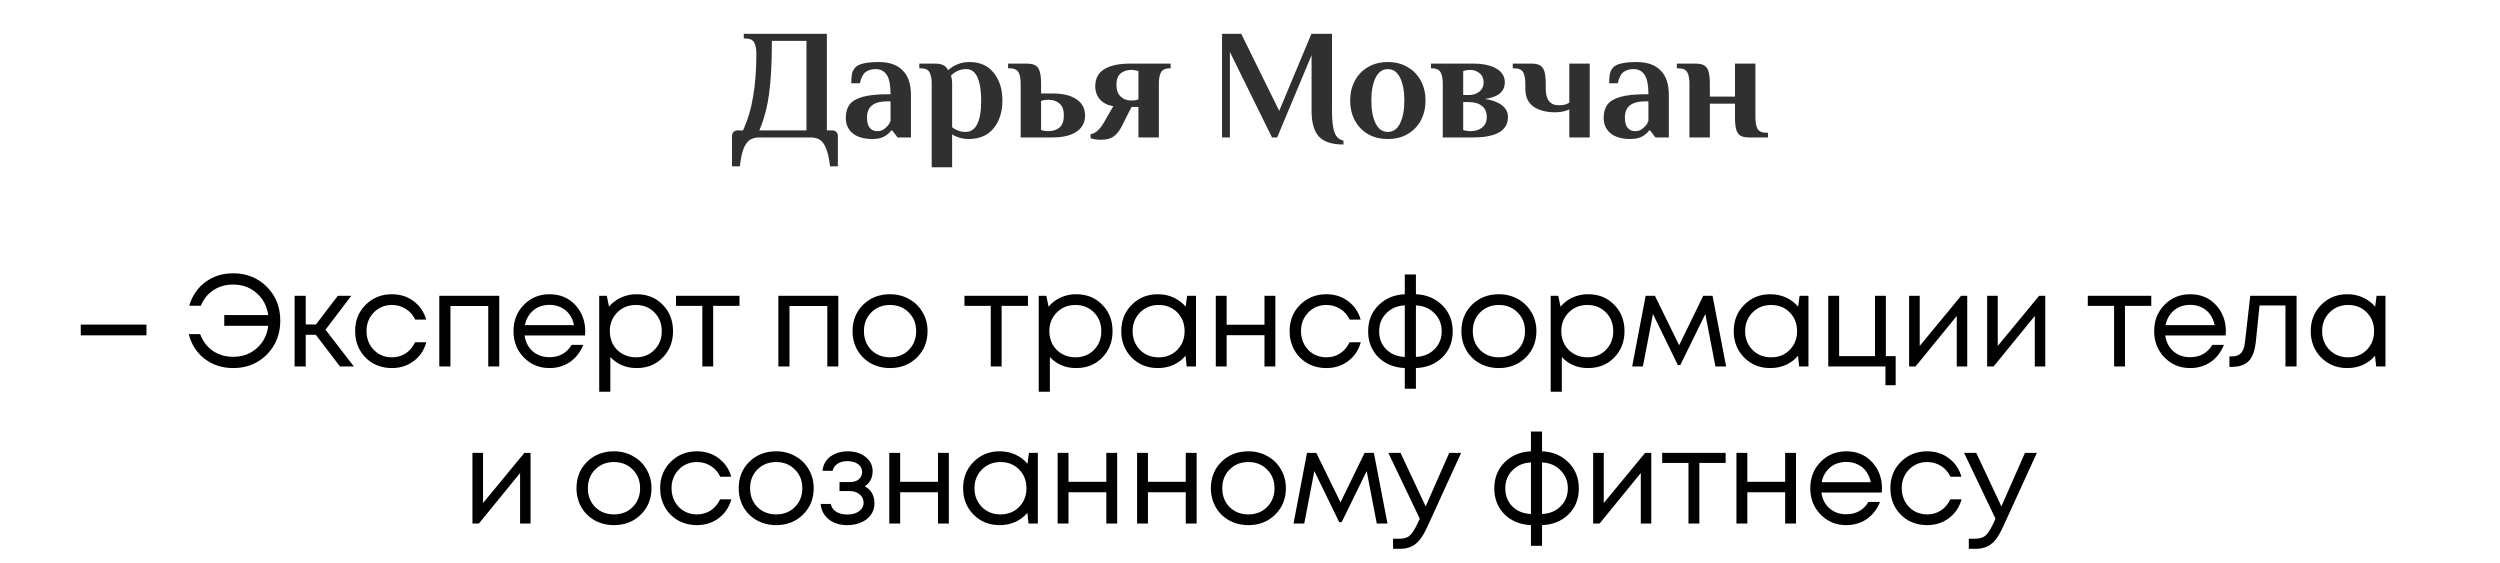
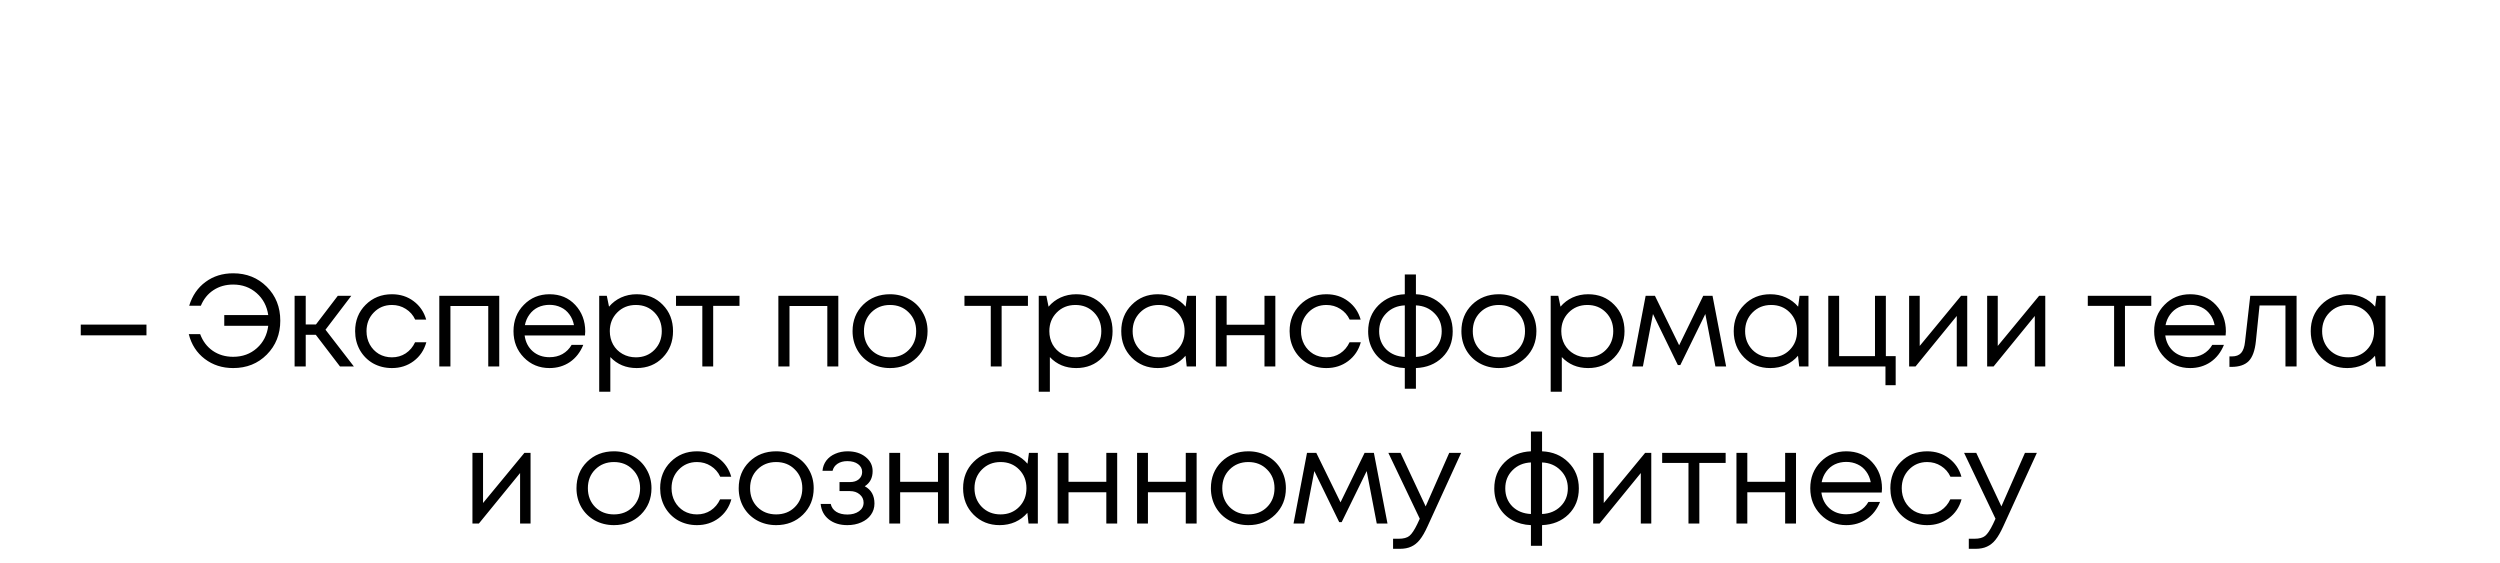
<svg xmlns="http://www.w3.org/2000/svg" width="382" height="86" viewBox="0 0 382 86" fill="none">
-   <path d="M111.851 20.76C111.851 20.52 111.931 20.32 112.091 20.16C112.251 20 112.451 19.92 112.691 19.92H113.531C114.267 18.32 114.787 16.568 115.091 14.664C115.411 12.744 115.571 10.616 115.571 8.28C115.571 7.464 115.459 6.864 115.235 6.48C115.011 6.08 114.563 5.88 113.891 5.88H113.651V5.16H126.347V19.92H127.187C127.427 19.92 127.627 20 127.787 20.16C127.947 20.32 128.027 20.52 128.027 20.76V25.416H126.827C126.699 24.28 126.507 23.392 126.251 22.752C126.011 22.112 125.699 21.656 125.315 21.384C124.931 21.128 124.435 21 123.827 21H116.051C115.443 21 114.947 21.128 114.563 21.384C114.179 21.656 113.859 22.112 113.603 22.752C113.363 23.392 113.179 24.28 113.051 25.416H111.851V20.76ZM123.227 19.92V6.24H117.947C117.947 9.536 117.803 12.232 117.515 14.328C117.227 16.424 116.731 18.288 116.027 19.92H123.227ZM133.315 21.24C132.019 21.24 131.011 20.952 130.291 20.376C129.587 19.784 129.235 18.992 129.235 18C129.235 17.2 129.419 16.536 129.787 16.008C130.171 15.48 130.835 15.08 131.779 14.808C132.723 14.536 134.035 14.4 135.715 14.4H136.075C136.075 13.008 135.883 12.024 135.499 11.448C135.115 10.856 134.547 10.56 133.795 10.56C133.171 10.56 132.659 10.712 132.259 11.016C131.859 11.32 131.571 11.888 131.395 12.72H130.075C130.075 12.176 130.107 11.712 130.171 11.328C130.251 10.944 130.419 10.608 130.675 10.32C131.171 9.76 132.371 9.48 134.275 9.48C135.875 9.48 137.091 9.904 137.923 10.752C138.771 11.584 139.195 12.84 139.195 14.52V21H137.155L136.315 19.92H136.195C136.051 20.144 135.827 20.368 135.523 20.592C134.979 21.024 134.243 21.24 133.315 21.24ZM134.035 20.04C134.371 20.04 134.659 19.976 134.899 19.848C135.139 19.704 135.371 19.512 135.595 19.272C135.803 19.048 135.963 18.784 136.075 18.48V15.48H135.715C134.579 15.48 133.755 15.688 133.243 16.104C132.731 16.504 132.475 17.136 132.475 18C132.475 18.656 132.611 19.16 132.883 19.512C133.155 19.864 133.539 20.04 134.035 20.04ZM142.365 12.84C142.365 12.024 142.253 11.424 142.029 11.04C141.821 10.64 141.381 10.44 140.709 10.44H140.469V9.72H142.845C143.405 9.72 143.837 9.8 144.141 9.96C144.445 10.104 144.685 10.36 144.861 10.728C145.805 9.896 146.893 9.48 148.125 9.48C149.741 9.48 150.981 10.032 151.845 11.136C152.725 12.224 153.165 13.632 153.165 15.36C153.165 17.088 152.717 18.504 151.821 19.608C150.941 20.696 149.669 21.24 148.005 21.24C147.349 21.24 146.733 21.12 146.157 20.88C145.901 20.784 145.677 20.664 145.485 20.52V25.56H142.365V12.84ZM147.525 20.16C149.125 20.16 149.925 18.56 149.925 15.36C149.925 13.888 149.741 12.72 149.373 11.856C149.005 10.992 148.429 10.56 147.645 10.56C146.749 10.56 145.973 10.888 145.317 11.544L145.389 11.88C145.453 12.072 145.485 12.344 145.485 12.696V19.44C145.661 19.584 145.853 19.704 146.061 19.8C146.509 20.04 146.997 20.16 147.525 20.16ZM155.959 12.84C155.959 12.024 155.847 11.424 155.623 11.04C155.399 10.64 154.951 10.44 154.279 10.44H154.038V9.72H156.919C157.495 9.72 157.935 9.816 158.239 10.008C158.543 10.2 158.759 10.52 158.887 10.968C159.015 11.4 159.079 12.024 159.079 12.84V14.28H160.879C162.399 14.28 163.599 14.576 164.479 15.168C165.359 15.744 165.799 16.568 165.799 17.64C165.799 18.712 165.359 19.544 164.479 20.136C163.599 20.712 162.399 21 160.879 21H155.959V12.84ZM160.159 20.04C160.879 20.04 161.455 19.856 161.887 19.488C162.335 19.104 162.559 18.488 162.559 17.64C162.559 16.792 162.335 16.184 161.887 15.816C161.455 15.432 160.879 15.24 160.159 15.24C159.775 15.24 159.415 15.296 159.079 15.408V19.872C159.415 19.984 159.775 20.04 160.159 20.04ZM168.193 21.36C167.633 21.36 167.113 21.28 166.633 21.12V20.496C167.369 20.4 168.049 19.808 168.673 18.72L170.113 16.224C169.265 16.096 168.593 15.76 168.097 15.216C167.601 14.656 167.353 13.984 167.353 13.2C167.353 12 167.817 11.12 168.745 10.56C169.689 10 170.985 9.72 172.633 9.72H178.873V10.44H178.753C178.081 10.44 177.633 10.64 177.409 11.04C177.185 11.424 177.073 12.024 177.073 12.84V21H173.953V16.344H172.897L171.457 19.2C171.089 19.952 170.657 20.504 170.161 20.856C169.681 21.192 169.025 21.36 168.193 21.36ZM172.873 15.36C173.161 15.36 173.409 15.336 173.617 15.288C173.825 15.224 173.937 15.192 173.953 15.192V10.848C173.937 10.848 173.825 10.824 173.617 10.776C173.409 10.712 173.161 10.68 172.873 10.68C172.201 10.68 171.649 10.864 171.217 11.232C170.801 11.584 170.593 12.16 170.593 12.96C170.593 13.76 170.809 14.36 171.241 14.76C171.673 15.16 172.217 15.36 172.873 15.36ZM205.281 22.08C203.553 22.08 202.305 21.68 201.537 20.88C200.785 20.064 200.409 18.744 200.409 16.92V8.424L195.153 21H194.361L187.929 7.944V21H186.729V5.16H189.657L195.465 16.944L200.385 5.16H203.529V16.92C203.529 18.424 203.657 19.528 203.913 20.232C204.169 20.936 204.625 21.352 205.281 21.48V22.08ZM212.062 21.24C210.894 21.24 209.87 20.984 208.99 20.472C208.126 19.944 207.462 19.24 206.998 18.36C206.534 17.464 206.302 16.464 206.302 15.36C206.302 14.256 206.534 13.264 206.998 12.384C207.462 11.488 208.126 10.784 208.99 10.272C209.87 9.744 210.894 9.48 212.062 9.48C213.23 9.48 214.246 9.744 215.11 10.272C215.99 10.784 216.662 11.488 217.126 12.384C217.59 13.264 217.822 14.256 217.822 15.36C217.822 16.464 217.59 17.464 217.126 18.36C216.662 19.24 215.99 19.944 215.11 20.472C214.246 20.984 213.23 21.24 212.062 21.24ZM212.062 20.16C212.878 20.16 213.502 19.72 213.934 18.84C214.366 17.96 214.582 16.8 214.582 15.36C214.582 13.92 214.366 12.76 213.934 11.88C213.502 11 212.878 10.56 212.062 10.56C211.246 10.56 210.622 11 210.19 11.88C209.758 12.76 209.542 13.92 209.542 15.36C209.542 16.8 209.758 17.96 210.19 18.84C210.622 19.72 211.246 20.16 212.062 20.16ZM220.456 12.84C220.456 12.024 220.344 11.424 220.12 11.04C219.896 10.64 219.448 10.44 218.776 10.44H218.656V9.72H225.088C226.576 9.72 227.752 9.968 228.616 10.464C229.496 10.96 229.936 11.672 229.936 12.6C229.936 13.304 229.672 13.872 229.144 14.304C228.616 14.72 227.864 14.992 226.888 15.12C227.96 15.264 228.816 15.576 229.456 16.056C230.096 16.52 230.416 17.128 230.416 17.88C230.416 19.96 228.64 21 225.088 21H220.456V12.84ZM224.416 14.52C225.056 14.52 225.592 14.352 226.024 14.016C226.472 13.664 226.696 13.192 226.696 12.6C226.696 11.976 226.488 11.504 226.072 11.184C225.672 10.848 225.2 10.68 224.656 10.68C224.272 10.68 223.912 10.736 223.576 10.848V14.52H224.416ZM224.656 20.04C225.408 20.04 226.016 19.856 226.48 19.488C226.944 19.104 227.176 18.568 227.176 17.88C227.176 17.128 226.928 16.56 226.432 16.176C225.952 15.792 225.28 15.6 224.416 15.6H223.576V19.872C223.912 19.984 224.272 20.04 224.656 20.04ZM239.791 16.728C239.519 16.84 239.191 16.944 238.807 17.04C238.423 17.12 238.031 17.16 237.631 17.16C236.271 17.16 235.167 16.872 234.319 16.296C233.487 15.704 233.071 14.792 233.071 13.56V12.84C233.071 12.024 232.959 11.424 232.735 11.04C232.511 10.64 232.063 10.44 231.391 10.44H231.151V9.72H234.031C234.607 9.72 235.047 9.816 235.351 10.008C235.655 10.2 235.871 10.52 235.999 10.968C236.127 11.4 236.191 12.024 236.191 12.84V13.56C236.191 15.24 236.855 16.08 238.183 16.08C238.535 16.08 238.823 16.056 239.047 16.008C239.287 15.944 239.535 15.84 239.791 15.696V9.72H242.911V21H239.791V16.728ZM249.12 21.24C247.824 21.24 246.816 20.952 246.096 20.376C245.392 19.784 245.04 18.992 245.04 18C245.04 17.2 245.224 16.536 245.592 16.008C245.976 15.48 246.64 15.08 247.584 14.808C248.528 14.536 249.84 14.4 251.52 14.4H251.88C251.88 13.008 251.688 12.024 251.304 11.448C250.92 10.856 250.352 10.56 249.6 10.56C248.976 10.56 248.464 10.712 248.064 11.016C247.664 11.32 247.376 11.888 247.2 12.72H245.88C245.88 12.176 245.912 11.712 245.976 11.328C246.056 10.944 246.224 10.608 246.48 10.32C246.976 9.76 248.176 9.48 250.08 9.48C251.68 9.48 252.896 9.904 253.728 10.752C254.576 11.584 255 12.84 255 14.52V21H252.96L252.12 19.92H252C251.856 20.144 251.632 20.368 251.328 20.592C250.784 21.024 250.048 21.24 249.12 21.24ZM249.84 20.04C250.176 20.04 250.464 19.976 250.704 19.848C250.944 19.704 251.176 19.512 251.4 19.272C251.608 19.048 251.768 18.784 251.88 18.48V15.48H251.52C250.384 15.48 249.56 15.688 249.048 16.104C248.536 16.504 248.28 17.136 248.28 18C248.28 18.656 248.416 19.16 248.688 19.512C248.96 19.864 249.344 20.04 249.84 20.04ZM258.146 12.84C258.146 12.024 258.034 11.424 257.81 11.04C257.586 10.64 257.138 10.44 256.466 10.44H256.226V9.72H259.106C259.682 9.72 260.122 9.816 260.426 10.008C260.73 10.2 260.946 10.52 261.074 10.968C261.202 11.4 261.266 12.024 261.266 12.84V14.76H265.106V9.72H268.226V17.88C268.226 18.696 268.338 19.304 268.562 19.704C268.786 20.088 269.234 20.28 269.906 20.28H270.146V21H267.266C266.69 21 266.25 20.912 265.946 20.736C265.642 20.544 265.426 20.232 265.298 19.8C265.17 19.352 265.106 18.712 265.106 17.88V15.84H261.266V21H258.146V12.84Z" fill="#303030" />
  <path d="M12.34 51.24V49.6H22.38V51.24H12.34ZM35.627 41.76C37.68 41.76 39.394 42.447 40.767 43.82C42.14 45.193 42.827 46.92 42.827 49C42.827 51.067 42.14 52.793 40.767 54.18C39.407 55.553 37.694 56.24 35.627 56.24C33.96 56.24 32.514 55.773 31.287 54.84C30.06 53.907 29.247 52.647 28.847 51.06H30.587C30.987 52.14 31.627 52.987 32.507 53.6C33.4 54.213 34.44 54.52 35.627 54.52C37.054 54.52 38.26 54.08 39.247 53.2C40.234 52.32 40.814 51.18 40.987 49.78H34.267V48.14H40.987C40.787 46.767 40.194 45.647 39.207 44.78C38.22 43.913 37.027 43.48 35.627 43.48C34.48 43.48 33.474 43.767 32.607 44.34C31.754 44.9 31.114 45.693 30.687 46.72H28.907C29.387 45.16 30.22 43.947 31.407 43.08C32.594 42.2 34 41.76 35.627 41.76ZM51.955 56L48.255 51.16H46.715V56H45.015V45.2H46.715V49.58H48.275L51.615 45.2H53.675L49.735 50.38L54.075 56H51.955ZM59.883 56.24C58.829 56.24 57.869 56 57.003 55.52C56.149 55.027 55.476 54.347 54.983 53.48C54.503 52.613 54.263 51.653 54.263 50.6C54.263 48.987 54.796 47.647 55.863 46.58C56.943 45.5 58.283 44.96 59.883 44.96C61.163 44.96 62.269 45.313 63.203 46.02C64.149 46.727 64.789 47.667 65.123 48.84H63.443C63.123 48.147 62.643 47.6 62.003 47.2C61.376 46.8 60.669 46.6 59.883 46.6C58.776 46.6 57.849 46.987 57.103 47.76C56.369 48.52 56.003 49.467 56.003 50.6C56.003 51.347 56.169 52.027 56.503 52.64C56.836 53.24 57.296 53.72 57.883 54.08C58.483 54.427 59.149 54.6 59.883 54.6C60.669 54.6 61.369 54.4 61.983 54C62.609 53.587 63.089 53.02 63.423 52.3H65.143C64.809 53.5 64.163 54.46 63.203 55.18C62.256 55.887 61.149 56.24 59.883 56.24ZM67.125 45.2H76.285V56H74.605V46.76H68.825V56H67.125V45.2ZM89.423 50.64C89.423 50.787 89.409 50.993 89.383 51.26H80.163C80.296 52.26 80.709 53.067 81.403 53.68C82.096 54.28 82.949 54.58 83.963 54.58C84.709 54.58 85.369 54.42 85.943 54.1C86.529 53.767 86.996 53.3 87.343 52.7H89.123C88.669 53.82 87.989 54.693 87.083 55.32C86.176 55.933 85.136 56.24 83.963 56.24C82.403 56.24 81.096 55.7 80.043 54.62C78.989 53.54 78.463 52.2 78.463 50.6C78.463 48.987 78.989 47.647 80.043 46.58C81.096 45.5 82.403 44.96 83.963 44.96C85.576 44.96 86.889 45.507 87.903 46.6C88.916 47.693 89.423 49.04 89.423 50.64ZM83.963 46.58C83.323 46.58 82.736 46.707 82.203 46.96C81.683 47.213 81.249 47.58 80.903 48.06C80.556 48.527 80.323 49.067 80.203 49.68H87.703C87.583 49.053 87.349 48.507 87.003 48.04C86.656 47.56 86.223 47.2 85.703 46.96C85.183 46.707 84.603 46.58 83.963 46.58ZM97.279 44.96C98.893 44.96 100.219 45.493 101.259 46.56C102.313 47.627 102.839 48.973 102.839 50.6C102.839 52.213 102.313 53.56 101.259 54.64C100.219 55.707 98.893 56.24 97.279 56.24C95.653 56.24 94.313 55.68 93.259 54.56V59.86H91.559V45.2H92.719L93.059 46.86C93.566 46.26 94.179 45.793 94.899 45.46C95.633 45.127 96.426 44.96 97.279 44.96ZM97.159 54.6C98.306 54.6 99.253 54.22 99.999 53.46C100.746 52.7 101.119 51.747 101.119 50.6C101.119 49.453 100.746 48.5 99.999 47.74C99.253 46.98 98.306 46.6 97.159 46.6C96.013 46.6 95.059 46.987 94.299 47.76C93.553 48.52 93.179 49.467 93.179 50.6C93.179 51.347 93.346 52.027 93.679 52.64C94.026 53.253 94.506 53.733 95.119 54.08C95.733 54.427 96.413 54.6 97.159 54.6ZM112.995 45.2V46.74H108.975V56H107.315V46.74H103.295V45.2H112.995ZM118.934 45.2H128.094V56H126.414V46.76H120.634V56H118.934V45.2ZM135.991 56.24C134.925 56.24 133.951 56 133.071 55.52C132.191 55.027 131.505 54.353 131.011 53.5C130.518 52.633 130.271 51.667 130.271 50.6C130.271 48.973 130.811 47.627 131.891 46.56C132.985 45.493 134.351 44.96 135.991 44.96C137.071 44.96 138.045 45.207 138.911 45.7C139.791 46.18 140.478 46.853 140.971 47.72C141.478 48.573 141.731 49.533 141.731 50.6C141.731 52.213 141.185 53.56 140.091 54.64C138.998 55.707 137.631 56.24 135.991 56.24ZM133.131 53.48C133.891 54.227 134.845 54.6 135.991 54.6C137.151 54.6 138.105 54.227 138.851 53.48C139.611 52.72 139.991 51.76 139.991 50.6C139.991 49.44 139.611 48.487 138.851 47.74C138.105 46.98 137.151 46.6 135.991 46.6C134.845 46.6 133.891 46.98 133.131 47.74C132.385 48.487 132.011 49.44 132.011 50.6C132.011 51.76 132.385 52.72 133.131 53.48ZM157.069 45.2V46.74H153.049V56H151.389V46.74H147.369V45.2H157.069ZM164.44 44.96C166.054 44.96 167.38 45.493 168.42 46.56C169.474 47.627 170 48.973 170 50.6C170 52.213 169.474 53.56 168.42 54.64C167.38 55.707 166.054 56.24 164.44 56.24C162.814 56.24 161.474 55.68 160.42 54.56V59.86H158.72V45.2H159.88L160.22 46.86C160.727 46.26 161.34 45.793 162.06 45.46C162.794 45.127 163.587 44.96 164.44 44.96ZM164.32 54.6C165.467 54.6 166.414 54.22 167.16 53.46C167.907 52.7 168.28 51.747 168.28 50.6C168.28 49.453 167.907 48.5 167.16 47.74C166.414 46.98 165.467 46.6 164.32 46.6C163.174 46.6 162.22 46.987 161.46 47.76C160.714 48.52 160.34 49.467 160.34 50.6C160.34 51.347 160.507 52.027 160.84 52.64C161.187 53.253 161.667 53.733 162.28 54.08C162.894 54.427 163.574 54.6 164.32 54.6ZM181.388 45.2H182.748V56H181.328L181.148 54.36C180.641 54.96 180.021 55.427 179.288 55.76C178.568 56.08 177.774 56.24 176.908 56.24C175.321 56.24 173.994 55.707 172.928 54.64C171.861 53.56 171.328 52.213 171.328 50.6C171.328 48.987 171.861 47.647 172.928 46.58C173.994 45.5 175.321 44.96 176.908 44.96C177.788 44.96 178.588 45.127 179.308 45.46C180.041 45.793 180.661 46.26 181.168 46.86L181.388 45.2ZM174.188 53.46C174.948 54.22 175.901 54.6 177.048 54.6C178.194 54.6 179.141 54.22 179.888 53.46C180.634 52.7 181.008 51.747 181.008 50.6C181.008 49.453 180.634 48.5 179.888 47.74C179.141 46.98 178.194 46.6 177.048 46.6C175.901 46.6 174.948 46.987 174.188 47.76C173.441 48.52 173.068 49.467 173.068 50.6C173.068 51.733 173.441 52.687 174.188 53.46ZM193.212 45.2H194.872V56H193.212V51.22H187.432V56H185.772V45.2H187.432V49.62H193.212V45.2ZM202.671 56.24C201.618 56.24 200.658 56 199.791 55.52C198.938 55.027 198.264 54.347 197.771 53.48C197.291 52.613 197.051 51.653 197.051 50.6C197.051 48.987 197.584 47.647 198.651 46.58C199.731 45.5 201.071 44.96 202.671 44.96C203.951 44.96 205.058 45.313 205.991 46.02C206.938 46.727 207.578 47.667 207.911 48.84H206.231C205.911 48.147 205.431 47.6 204.791 47.2C204.164 46.8 203.458 46.6 202.671 46.6C201.564 46.6 200.638 46.987 199.891 47.76C199.158 48.52 198.791 49.467 198.791 50.6C198.791 51.347 198.958 52.027 199.291 52.64C199.624 53.24 200.084 53.72 200.671 54.08C201.271 54.427 201.938 54.6 202.671 54.6C203.458 54.6 204.158 54.4 204.771 54C205.398 53.587 205.878 53.02 206.211 52.3H207.931C207.598 53.5 206.951 54.46 205.991 55.18C205.044 55.887 203.938 56.24 202.671 56.24ZM221.973 50.64C221.973 52.24 221.447 53.56 220.393 54.6C219.34 55.627 217.993 56.173 216.353 56.24V59.4H214.653V56.24C213.587 56.2 212.627 55.94 211.773 55.46C210.92 54.98 210.253 54.32 209.773 53.48C209.293 52.64 209.053 51.693 209.053 50.64C209.053 49.027 209.58 47.693 210.633 46.64C211.7 45.587 213.04 45.027 214.653 44.96V41.94H216.353V44.96C217.98 45.027 219.32 45.587 220.373 46.64C221.44 47.693 221.973 49.027 221.973 50.64ZM211.833 47.86C211.1 48.593 210.733 49.513 210.733 50.62C210.733 51.727 211.093 52.647 211.813 53.38C212.547 54.1 213.493 54.487 214.653 54.54V46.66C213.507 46.713 212.567 47.113 211.833 47.86ZM216.353 54.54C217.513 54.487 218.46 54.093 219.193 53.36C219.927 52.627 220.293 51.713 220.293 50.62C220.293 49.513 219.92 48.593 219.173 47.86C218.44 47.113 217.5 46.713 216.353 46.66V54.54ZM229.022 56.24C227.955 56.24 226.982 56 226.102 55.52C225.222 55.027 224.535 54.353 224.042 53.5C223.548 52.633 223.302 51.667 223.302 50.6C223.302 48.973 223.842 47.627 224.922 46.56C226.015 45.493 227.382 44.96 229.022 44.96C230.102 44.96 231.075 45.207 231.942 45.7C232.822 46.18 233.508 46.853 234.002 47.72C234.508 48.573 234.762 49.533 234.762 50.6C234.762 52.213 234.215 53.56 233.122 54.64C232.028 55.707 230.662 56.24 229.022 56.24ZM226.162 53.48C226.922 54.227 227.875 54.6 229.022 54.6C230.182 54.6 231.135 54.227 231.882 53.48C232.642 52.72 233.022 51.76 233.022 50.6C233.022 49.44 232.642 48.487 231.882 47.74C231.135 46.98 230.182 46.6 229.022 46.6C227.875 46.6 226.922 46.98 226.162 47.74C225.415 48.487 225.042 49.44 225.042 50.6C225.042 51.76 225.415 52.72 226.162 53.48ZM242.665 44.96C244.279 44.96 245.605 45.493 246.645 46.56C247.699 47.627 248.225 48.973 248.225 50.6C248.225 52.213 247.699 53.56 246.645 54.64C245.605 55.707 244.279 56.24 242.665 56.24C241.039 56.24 239.699 55.68 238.645 54.56V59.86H236.945V45.2H238.105L238.445 46.86C238.952 46.26 239.565 45.793 240.285 45.46C241.019 45.127 241.812 44.96 242.665 44.96ZM242.545 54.6C243.692 54.6 244.639 54.22 245.385 53.46C246.132 52.7 246.505 51.747 246.505 50.6C246.505 49.453 246.132 48.5 245.385 47.74C244.639 46.98 243.692 46.6 242.545 46.6C241.399 46.6 240.445 46.987 239.685 47.76C238.939 48.52 238.565 49.467 238.565 50.6C238.565 51.347 238.732 52.027 239.065 52.64C239.412 53.253 239.892 53.733 240.505 54.08C241.119 54.427 241.799 54.6 242.545 54.6ZM263.754 56H262.114L260.574 47.98L256.754 55.78H256.374L252.574 47.98L251.034 56H249.394L251.454 45.2H252.874L256.574 52.76L260.254 45.2H261.674L263.754 56ZM274.974 45.2H276.334V56H274.914L274.734 54.36C274.228 54.96 273.608 55.427 272.874 55.76C272.154 56.08 271.361 56.24 270.494 56.24C268.908 56.24 267.581 55.707 266.514 54.64C265.448 53.56 264.914 52.213 264.914 50.6C264.914 48.987 265.448 47.647 266.514 46.58C267.581 45.5 268.908 44.96 270.494 44.96C271.374 44.96 272.174 45.127 272.894 45.46C273.628 45.793 274.248 46.26 274.754 46.86L274.974 45.2ZM267.774 53.46C268.534 54.22 269.488 54.6 270.634 54.6C271.781 54.6 272.728 54.22 273.474 53.46C274.221 52.7 274.594 51.747 274.594 50.6C274.594 49.453 274.221 48.5 273.474 47.74C272.728 46.98 271.781 46.6 270.634 46.6C269.488 46.6 268.534 46.987 267.774 47.76C267.028 48.52 266.654 49.467 266.654 50.6C266.654 51.733 267.028 52.687 267.774 53.46ZM288.159 54.42H289.659V58.86H288.099V56H279.359V45.2H281.019V54.42H286.499V45.2H288.159V54.42ZM299.653 45.2H300.593V56H298.993V48.28L292.693 56H291.713V45.2H293.333V52.86L299.653 45.2ZM311.577 45.2H312.517V56H310.917V48.28L304.617 56H303.637V45.2H305.257V52.86L311.577 45.2ZM328.715 45.2V46.74H324.695V56H323.035V46.74H319.015V45.2H328.715ZM340.115 50.64C340.115 50.787 340.102 50.993 340.075 51.26H330.855C330.988 52.26 331.402 53.067 332.095 53.68C332.788 54.28 333.642 54.58 334.655 54.58C335.402 54.58 336.062 54.42 336.635 54.1C337.222 53.767 337.688 53.3 338.035 52.7H339.815C339.362 53.82 338.682 54.693 337.775 55.32C336.868 55.933 335.828 56.24 334.655 56.24C333.095 56.24 331.788 55.7 330.735 54.62C329.682 53.54 329.155 52.2 329.155 50.6C329.155 48.987 329.682 47.647 330.735 46.58C331.788 45.5 333.095 44.96 334.655 44.96C336.268 44.96 337.582 45.507 338.595 46.6C339.608 47.693 340.115 49.04 340.115 50.64ZM334.655 46.58C334.015 46.58 333.428 46.707 332.895 46.96C332.375 47.213 331.942 47.58 331.595 48.06C331.248 48.527 331.015 49.067 330.895 49.68H338.395C338.275 49.053 338.042 48.507 337.695 48.04C337.348 47.56 336.915 47.2 336.395 46.96C335.875 46.707 335.295 46.58 334.655 46.58ZM343.838 45.2H350.918V56H349.218V46.68H345.258L344.698 52.14C344.551 53.567 344.184 54.58 343.598 55.18C343.011 55.767 342.131 56.06 340.958 56.06H340.658V54.46H341.038C341.651 54.46 342.118 54.287 342.438 53.94C342.758 53.58 342.958 53.013 343.038 52.24L343.838 45.2ZM363.141 45.2H364.501V56H363.081L362.901 54.36C362.395 54.96 361.775 55.427 361.041 55.76C360.321 56.08 359.528 56.24 358.661 56.24C357.075 56.24 355.748 55.707 354.681 54.64C353.615 53.56 353.081 52.213 353.081 50.6C353.081 48.987 353.615 47.647 354.681 46.58C355.748 45.5 357.075 44.96 358.661 44.96C359.541 44.96 360.341 45.127 361.061 45.46C361.795 45.793 362.415 46.26 362.921 46.86L363.141 45.2ZM355.941 53.46C356.701 54.22 357.655 54.6 358.801 54.6C359.948 54.6 360.895 54.22 361.641 53.46C362.388 52.7 362.761 51.747 362.761 50.6C362.761 49.453 362.388 48.5 361.641 47.74C360.895 46.98 359.948 46.6 358.801 46.6C357.655 46.6 356.701 46.987 355.941 47.76C355.195 48.52 354.821 49.467 354.821 50.6C354.821 51.733 355.195 52.687 355.941 53.46ZM80.129 69.2H81.069V80H79.469V72.28L73.169 80H72.189V69.2H73.809V76.86L80.129 69.2ZM93.807 80.24C92.741 80.24 91.767 80 90.887 79.52C90.007 79.027 89.321 78.353 88.827 77.5C88.334 76.633 88.087 75.667 88.087 74.6C88.087 72.973 88.627 71.627 89.707 70.56C90.801 69.493 92.167 68.96 93.807 68.96C94.887 68.96 95.861 69.207 96.727 69.7C97.607 70.18 98.294 70.853 98.787 71.72C99.294 72.573 99.547 73.533 99.547 74.6C99.547 76.213 99.001 77.56 97.907 78.64C96.814 79.707 95.447 80.24 93.807 80.24ZM90.947 77.48C91.707 78.227 92.661 78.6 93.807 78.6C94.967 78.6 95.921 78.227 96.667 77.48C97.427 76.72 97.807 75.76 97.807 74.6C97.807 73.44 97.427 72.487 96.667 71.74C95.921 70.98 94.967 70.6 93.807 70.6C92.661 70.6 91.707 70.98 90.947 71.74C90.201 72.487 89.827 73.44 89.827 74.6C89.827 75.76 90.201 76.72 90.947 77.48ZM106.491 80.24C105.438 80.24 104.478 80 103.611 79.52C102.758 79.027 102.084 78.347 101.591 77.48C101.111 76.613 100.871 75.653 100.871 74.6C100.871 72.987 101.404 71.647 102.471 70.58C103.551 69.5 104.891 68.96 106.491 68.96C107.771 68.96 108.878 69.313 109.811 70.02C110.758 70.727 111.398 71.667 111.731 72.84H110.051C109.731 72.147 109.251 71.6 108.611 71.2C107.984 70.8 107.278 70.6 106.491 70.6C105.384 70.6 104.458 70.987 103.711 71.76C102.978 72.52 102.611 73.467 102.611 74.6C102.611 75.347 102.778 76.027 103.111 76.64C103.444 77.24 103.904 77.72 104.491 78.08C105.091 78.427 105.758 78.6 106.491 78.6C107.278 78.6 107.978 78.4 108.591 78C109.218 77.587 109.698 77.02 110.031 76.3H111.751C111.418 77.5 110.771 78.46 109.811 79.18C108.864 79.887 107.758 80.24 106.491 80.24ZM118.593 80.24C117.527 80.24 116.553 80 115.673 79.52C114.793 79.027 114.107 78.353 113.613 77.5C113.12 76.633 112.873 75.667 112.873 74.6C112.873 72.973 113.413 71.627 114.493 70.56C115.587 69.493 116.953 68.96 118.593 68.96C119.673 68.96 120.647 69.207 121.513 69.7C122.393 70.18 123.08 70.853 123.573 71.72C124.08 72.573 124.333 73.533 124.333 74.6C124.333 76.213 123.787 77.56 122.693 78.64C121.6 79.707 120.233 80.24 118.593 80.24ZM115.733 77.48C116.493 78.227 117.447 78.6 118.593 78.6C119.753 78.6 120.707 78.227 121.453 77.48C122.213 76.72 122.593 75.76 122.593 74.6C122.593 73.44 122.213 72.487 121.453 71.74C120.707 70.98 119.753 70.6 118.593 70.6C117.447 70.6 116.493 70.98 115.733 71.74C114.987 72.487 114.613 73.44 114.613 74.6C114.613 75.76 114.987 76.72 115.733 77.48ZM132.137 74.3C133.124 74.833 133.617 75.713 133.617 76.94C133.617 77.58 133.437 78.153 133.077 78.66C132.73 79.153 132.237 79.54 131.597 79.82C130.97 80.1 130.264 80.24 129.477 80.24C128.33 80.24 127.384 79.947 126.637 79.36C125.904 78.773 125.49 77.987 125.397 77H126.937C127.044 77.507 127.324 77.907 127.777 78.2C128.23 78.48 128.797 78.62 129.477 78.62C130.197 78.62 130.79 78.453 131.257 78.12C131.724 77.787 131.957 77.347 131.957 76.8C131.957 76.293 131.757 75.873 131.357 75.54C130.97 75.207 130.477 75.04 129.877 75.04H128.277V73.66H129.877C130.437 73.66 130.884 73.52 131.217 73.24C131.564 72.947 131.737 72.573 131.737 72.12C131.737 71.627 131.53 71.227 131.117 70.92C130.704 70.613 130.157 70.46 129.477 70.46C128.877 70.46 128.377 70.593 127.977 70.86C127.577 71.127 127.324 71.487 127.217 71.94H125.677C125.73 71.353 125.924 70.833 126.257 70.38C126.604 69.927 127.057 69.58 127.617 69.34C128.19 69.087 128.824 68.96 129.517 68.96C130.624 68.96 131.537 69.247 132.257 69.82C132.977 70.393 133.337 71.113 133.337 71.98C133.337 73.02 132.937 73.793 132.137 74.3ZM143.323 69.2H144.983V80H143.323V75.22H137.543V80H135.883V69.2H137.543V73.62H143.323V69.2ZM157.222 69.2H158.582V80H157.162L156.982 78.36C156.475 78.96 155.855 79.427 155.122 79.76C154.402 80.08 153.608 80.24 152.742 80.24C151.155 80.24 149.828 79.707 148.762 78.64C147.695 77.56 147.162 76.213 147.162 74.6C147.162 72.987 147.695 71.647 148.762 70.58C149.828 69.5 151.155 68.96 152.742 68.96C153.622 68.96 154.422 69.127 155.142 69.46C155.875 69.793 156.495 70.26 157.002 70.86L157.222 69.2ZM150.022 77.46C150.782 78.22 151.735 78.6 152.882 78.6C154.028 78.6 154.975 78.22 155.722 77.46C156.468 76.7 156.842 75.747 156.842 74.6C156.842 73.453 156.468 72.5 155.722 71.74C154.975 70.98 154.028 70.6 152.882 70.6C151.735 70.6 150.782 70.987 150.022 71.76C149.275 72.52 148.902 73.467 148.902 74.6C148.902 75.733 149.275 76.687 150.022 77.46ZM169.046 69.2H170.706V80H169.046V75.22H163.266V80H161.606V69.2H163.266V73.62H169.046V69.2ZM181.185 69.2H182.845V80H181.185V75.22H175.405V80H173.745V69.2H175.405V73.62H181.185V69.2ZM190.744 80.24C189.677 80.24 188.704 80 187.824 79.52C186.944 79.027 186.257 78.353 185.764 77.5C185.271 76.633 185.024 75.667 185.024 74.6C185.024 72.973 185.564 71.627 186.644 70.56C187.737 69.493 189.104 68.96 190.744 68.96C191.824 68.96 192.797 69.207 193.664 69.7C194.544 70.18 195.231 70.853 195.724 71.72C196.231 72.573 196.484 73.533 196.484 74.6C196.484 76.213 195.937 77.56 194.844 78.64C193.751 79.707 192.384 80.24 190.744 80.24ZM187.884 77.48C188.644 78.227 189.597 78.6 190.744 78.6C191.904 78.6 192.857 78.227 193.604 77.48C194.364 76.72 194.744 75.76 194.744 74.6C194.744 73.44 194.364 72.487 193.604 71.74C192.857 70.98 191.904 70.6 190.744 70.6C189.597 70.6 188.644 70.98 187.884 71.74C187.137 72.487 186.764 73.44 186.764 74.6C186.764 75.76 187.137 76.72 187.884 77.48ZM212.01 80H210.37L208.83 71.98L205.01 79.78H204.63L200.83 71.98L199.29 80H197.65L199.71 69.2H201.13L204.83 76.76L208.51 69.2H209.93L212.01 80ZM221.441 69.2H223.261L218.121 80.44C217.721 81.32 217.327 82 216.941 82.48C216.554 82.96 216.121 83.307 215.641 83.52C215.161 83.747 214.574 83.86 213.881 83.86H212.861V82.32H213.741C214.461 82.32 215.001 82.173 215.361 81.88C215.721 81.587 216.121 80.987 216.561 80.08L216.941 79.26L212.141 69.2H214.001L217.841 77.38L221.441 69.2ZM241.246 74.64C241.246 76.24 240.72 77.56 239.666 78.6C238.613 79.627 237.266 80.173 235.626 80.24V83.4H233.926V80.24C232.86 80.2 231.9 79.94 231.046 79.46C230.193 78.98 229.526 78.32 229.046 77.48C228.566 76.64 228.326 75.693 228.326 74.64C228.326 73.027 228.853 71.693 229.906 70.64C230.973 69.587 232.313 69.027 233.926 68.96V65.94H235.626V68.96C237.253 69.027 238.593 69.587 239.646 70.64C240.713 71.693 241.246 73.027 241.246 74.64ZM231.106 71.86C230.373 72.593 230.006 73.513 230.006 74.62C230.006 75.727 230.366 76.647 231.086 77.38C231.82 78.1 232.766 78.487 233.926 78.54V70.66C232.78 70.713 231.84 71.113 231.106 71.86ZM235.626 78.54C236.786 78.487 237.733 78.093 238.466 77.36C239.2 76.627 239.566 75.713 239.566 74.62C239.566 73.513 239.193 72.593 238.446 71.86C237.713 71.113 236.773 70.713 235.626 70.66V78.54ZM251.375 69.2H252.315V80H250.715V72.28L244.415 80H243.435V69.2H245.055V76.86L251.375 69.2ZM263.679 69.2V70.74H259.659V80H257.999V70.74H253.979V69.2H263.679ZM272.77 69.2H274.43V80H272.77V75.22H266.99V80H265.33V69.2H266.99V73.62H272.77V69.2ZM287.569 74.64C287.569 74.787 287.556 74.993 287.529 75.26H278.309C278.443 76.26 278.856 77.067 279.549 77.68C280.243 78.28 281.096 78.58 282.109 78.58C282.856 78.58 283.516 78.42 284.089 78.1C284.676 77.767 285.143 77.3 285.489 76.7H287.269C286.816 77.82 286.136 78.693 285.229 79.32C284.323 79.933 283.283 80.24 282.109 80.24C280.549 80.24 279.243 79.7 278.189 78.62C277.136 77.54 276.609 76.2 276.609 74.6C276.609 72.987 277.136 71.647 278.189 70.58C279.243 69.5 280.549 68.96 282.109 68.96C283.723 68.96 285.036 69.507 286.049 70.6C287.063 71.693 287.569 73.04 287.569 74.64ZM282.109 70.58C281.469 70.58 280.883 70.707 280.349 70.96C279.829 71.213 279.396 71.58 279.049 72.06C278.703 72.527 278.469 73.067 278.349 73.68H285.849C285.729 73.053 285.496 72.507 285.149 72.04C284.803 71.56 284.369 71.2 283.849 70.96C283.329 70.707 282.749 70.58 282.109 70.58ZM294.466 80.24C293.413 80.24 292.453 80 291.586 79.52C290.733 79.027 290.059 78.347 289.566 77.48C289.086 76.613 288.846 75.653 288.846 74.6C288.846 72.987 289.379 71.647 290.446 70.58C291.526 69.5 292.866 68.96 294.466 68.96C295.746 68.96 296.853 69.313 297.786 70.02C298.733 70.727 299.373 71.667 299.706 72.84H298.026C297.706 72.147 297.226 71.6 296.586 71.2C295.959 70.8 295.253 70.6 294.466 70.6C293.359 70.6 292.433 70.987 291.686 71.76C290.953 72.52 290.586 73.467 290.586 74.6C290.586 75.347 290.753 76.027 291.086 76.64C291.419 77.24 291.879 77.72 292.466 78.08C293.066 78.427 293.733 78.6 294.466 78.6C295.253 78.6 295.953 78.4 296.566 78C297.193 77.587 297.673 77.02 298.006 76.3H299.726C299.393 77.5 298.746 78.46 297.786 79.18C296.839 79.887 295.733 80.24 294.466 80.24ZM309.413 69.2H311.233L306.093 80.44C305.693 81.32 305.299 82 304.913 82.48C304.526 82.96 304.093 83.307 303.613 83.52C303.133 83.747 302.546 83.86 301.853 83.86H300.833V82.32H301.713C302.433 82.32 302.973 82.173 303.333 81.88C303.693 81.587 304.093 80.987 304.533 80.08L304.913 79.26L300.113 69.2H301.973L305.813 77.38L309.413 69.2Z" fill="black" />
</svg>